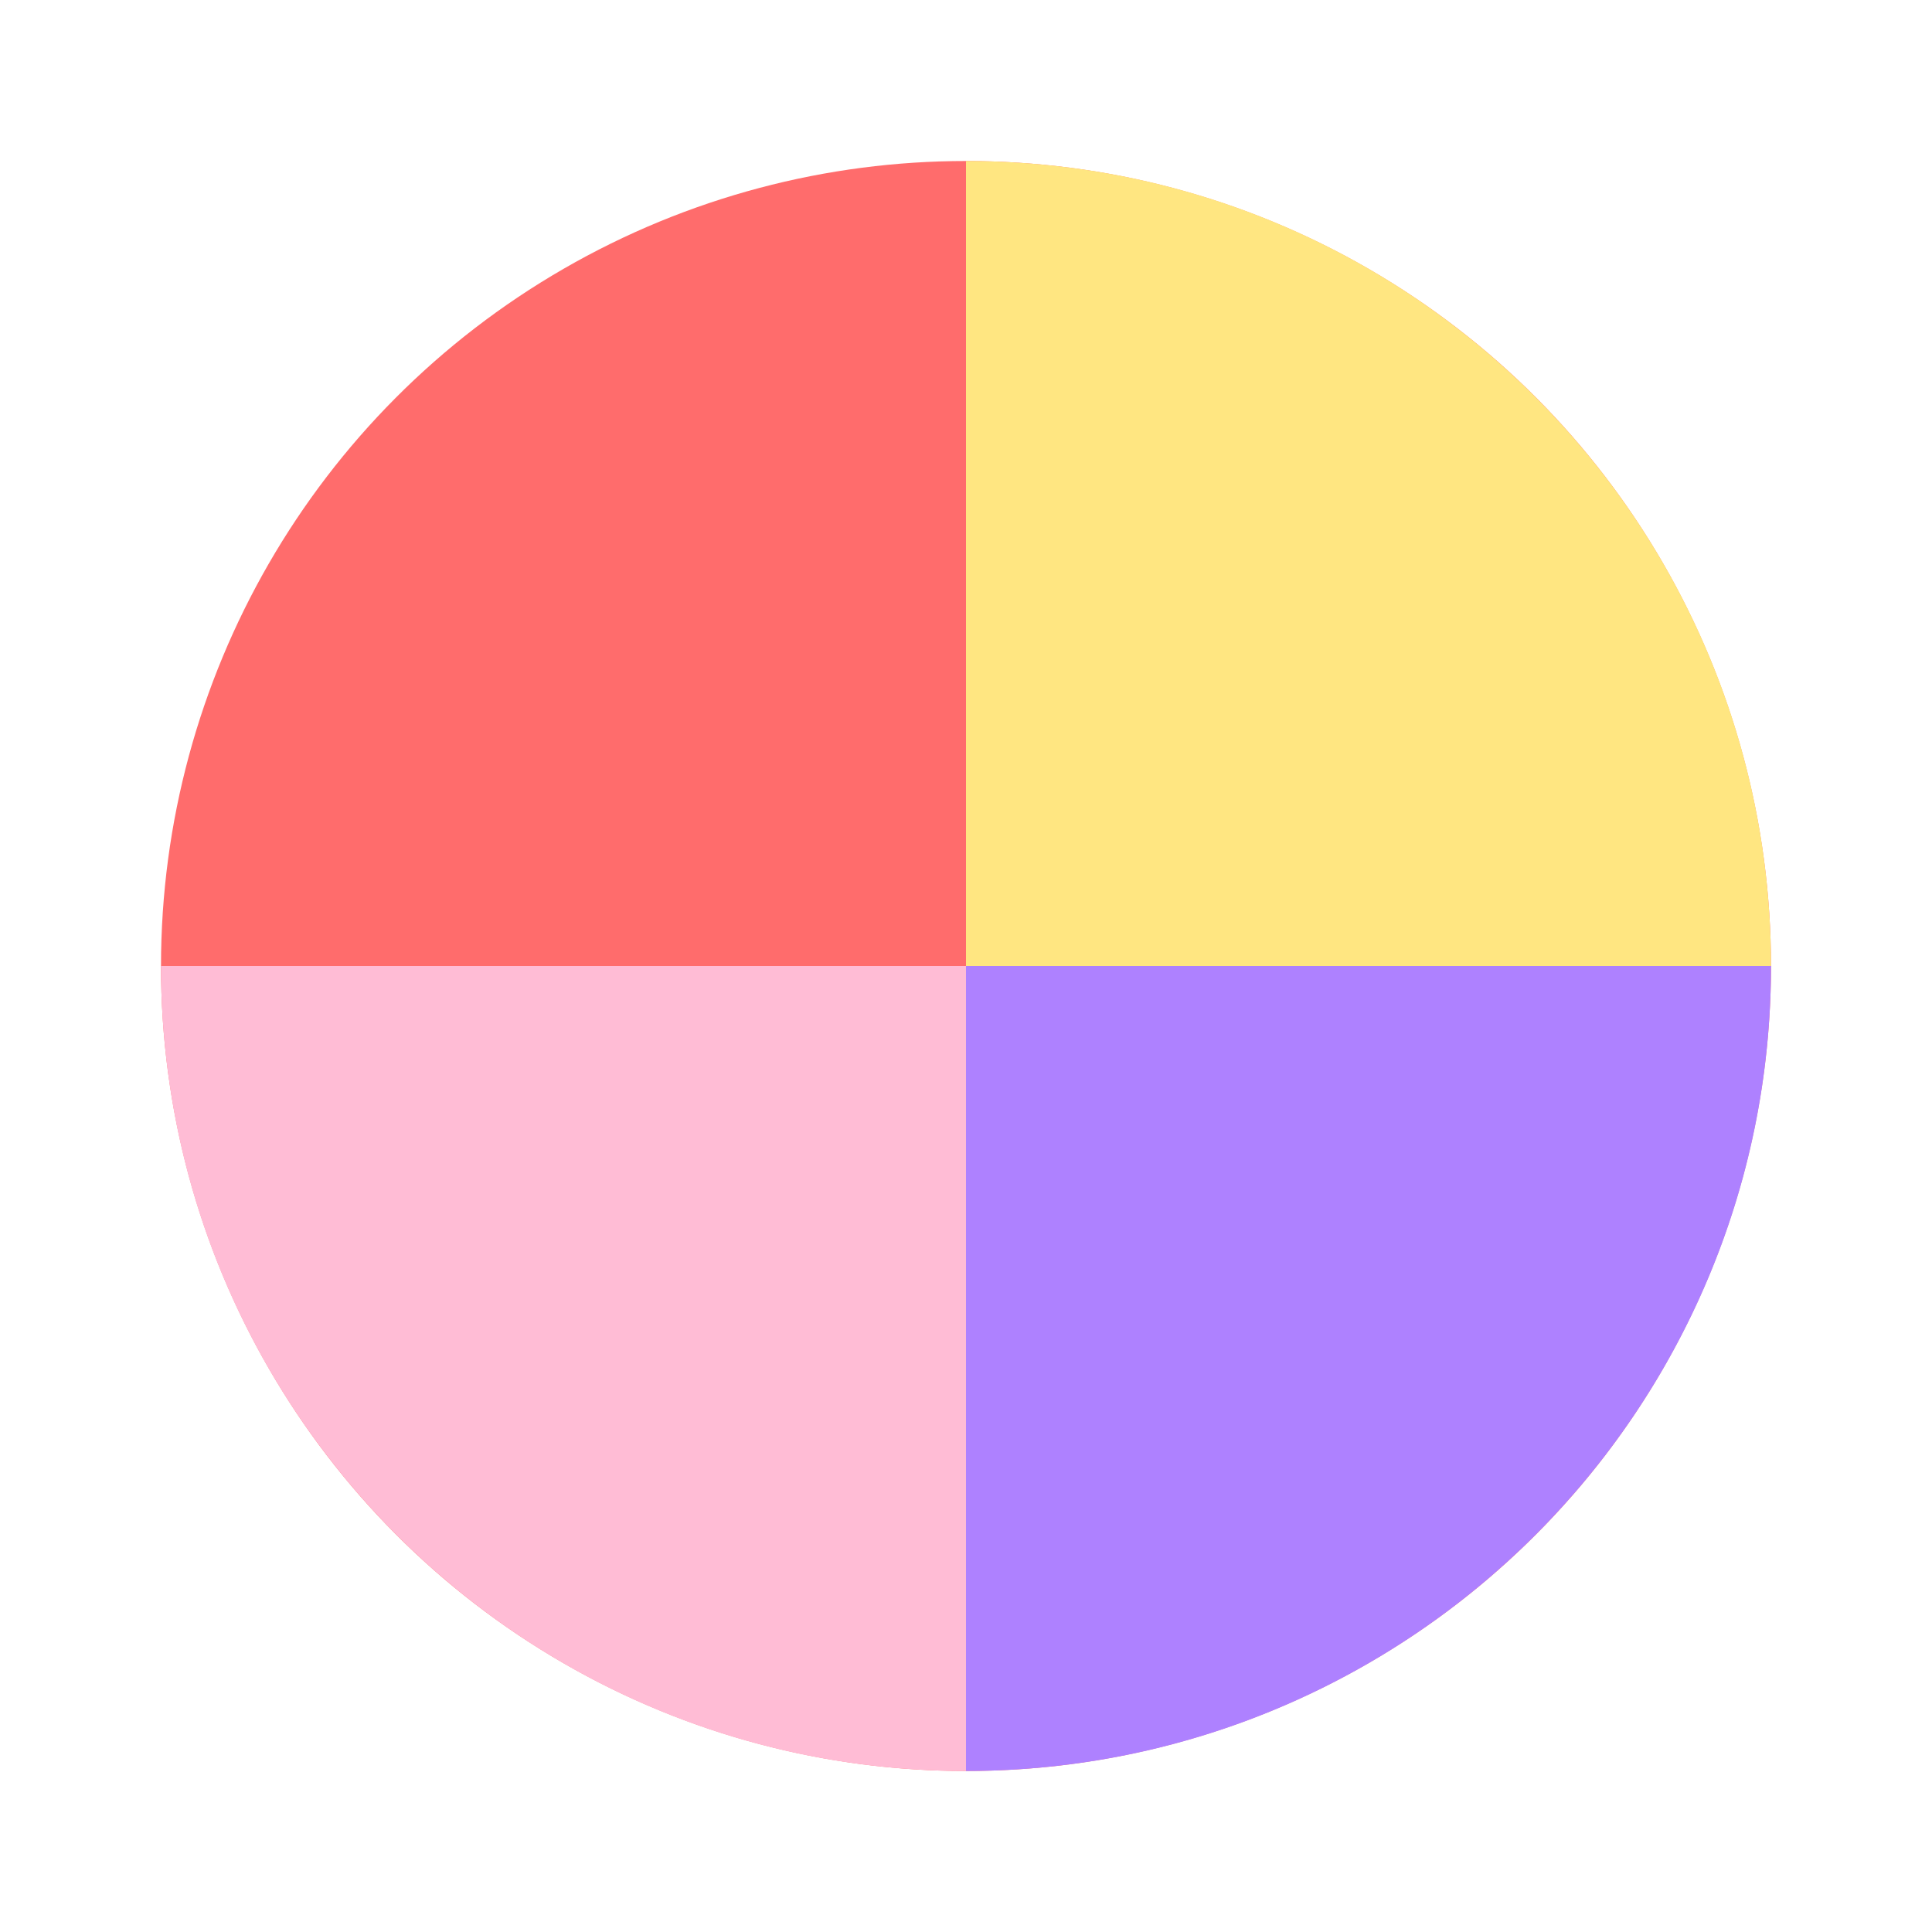
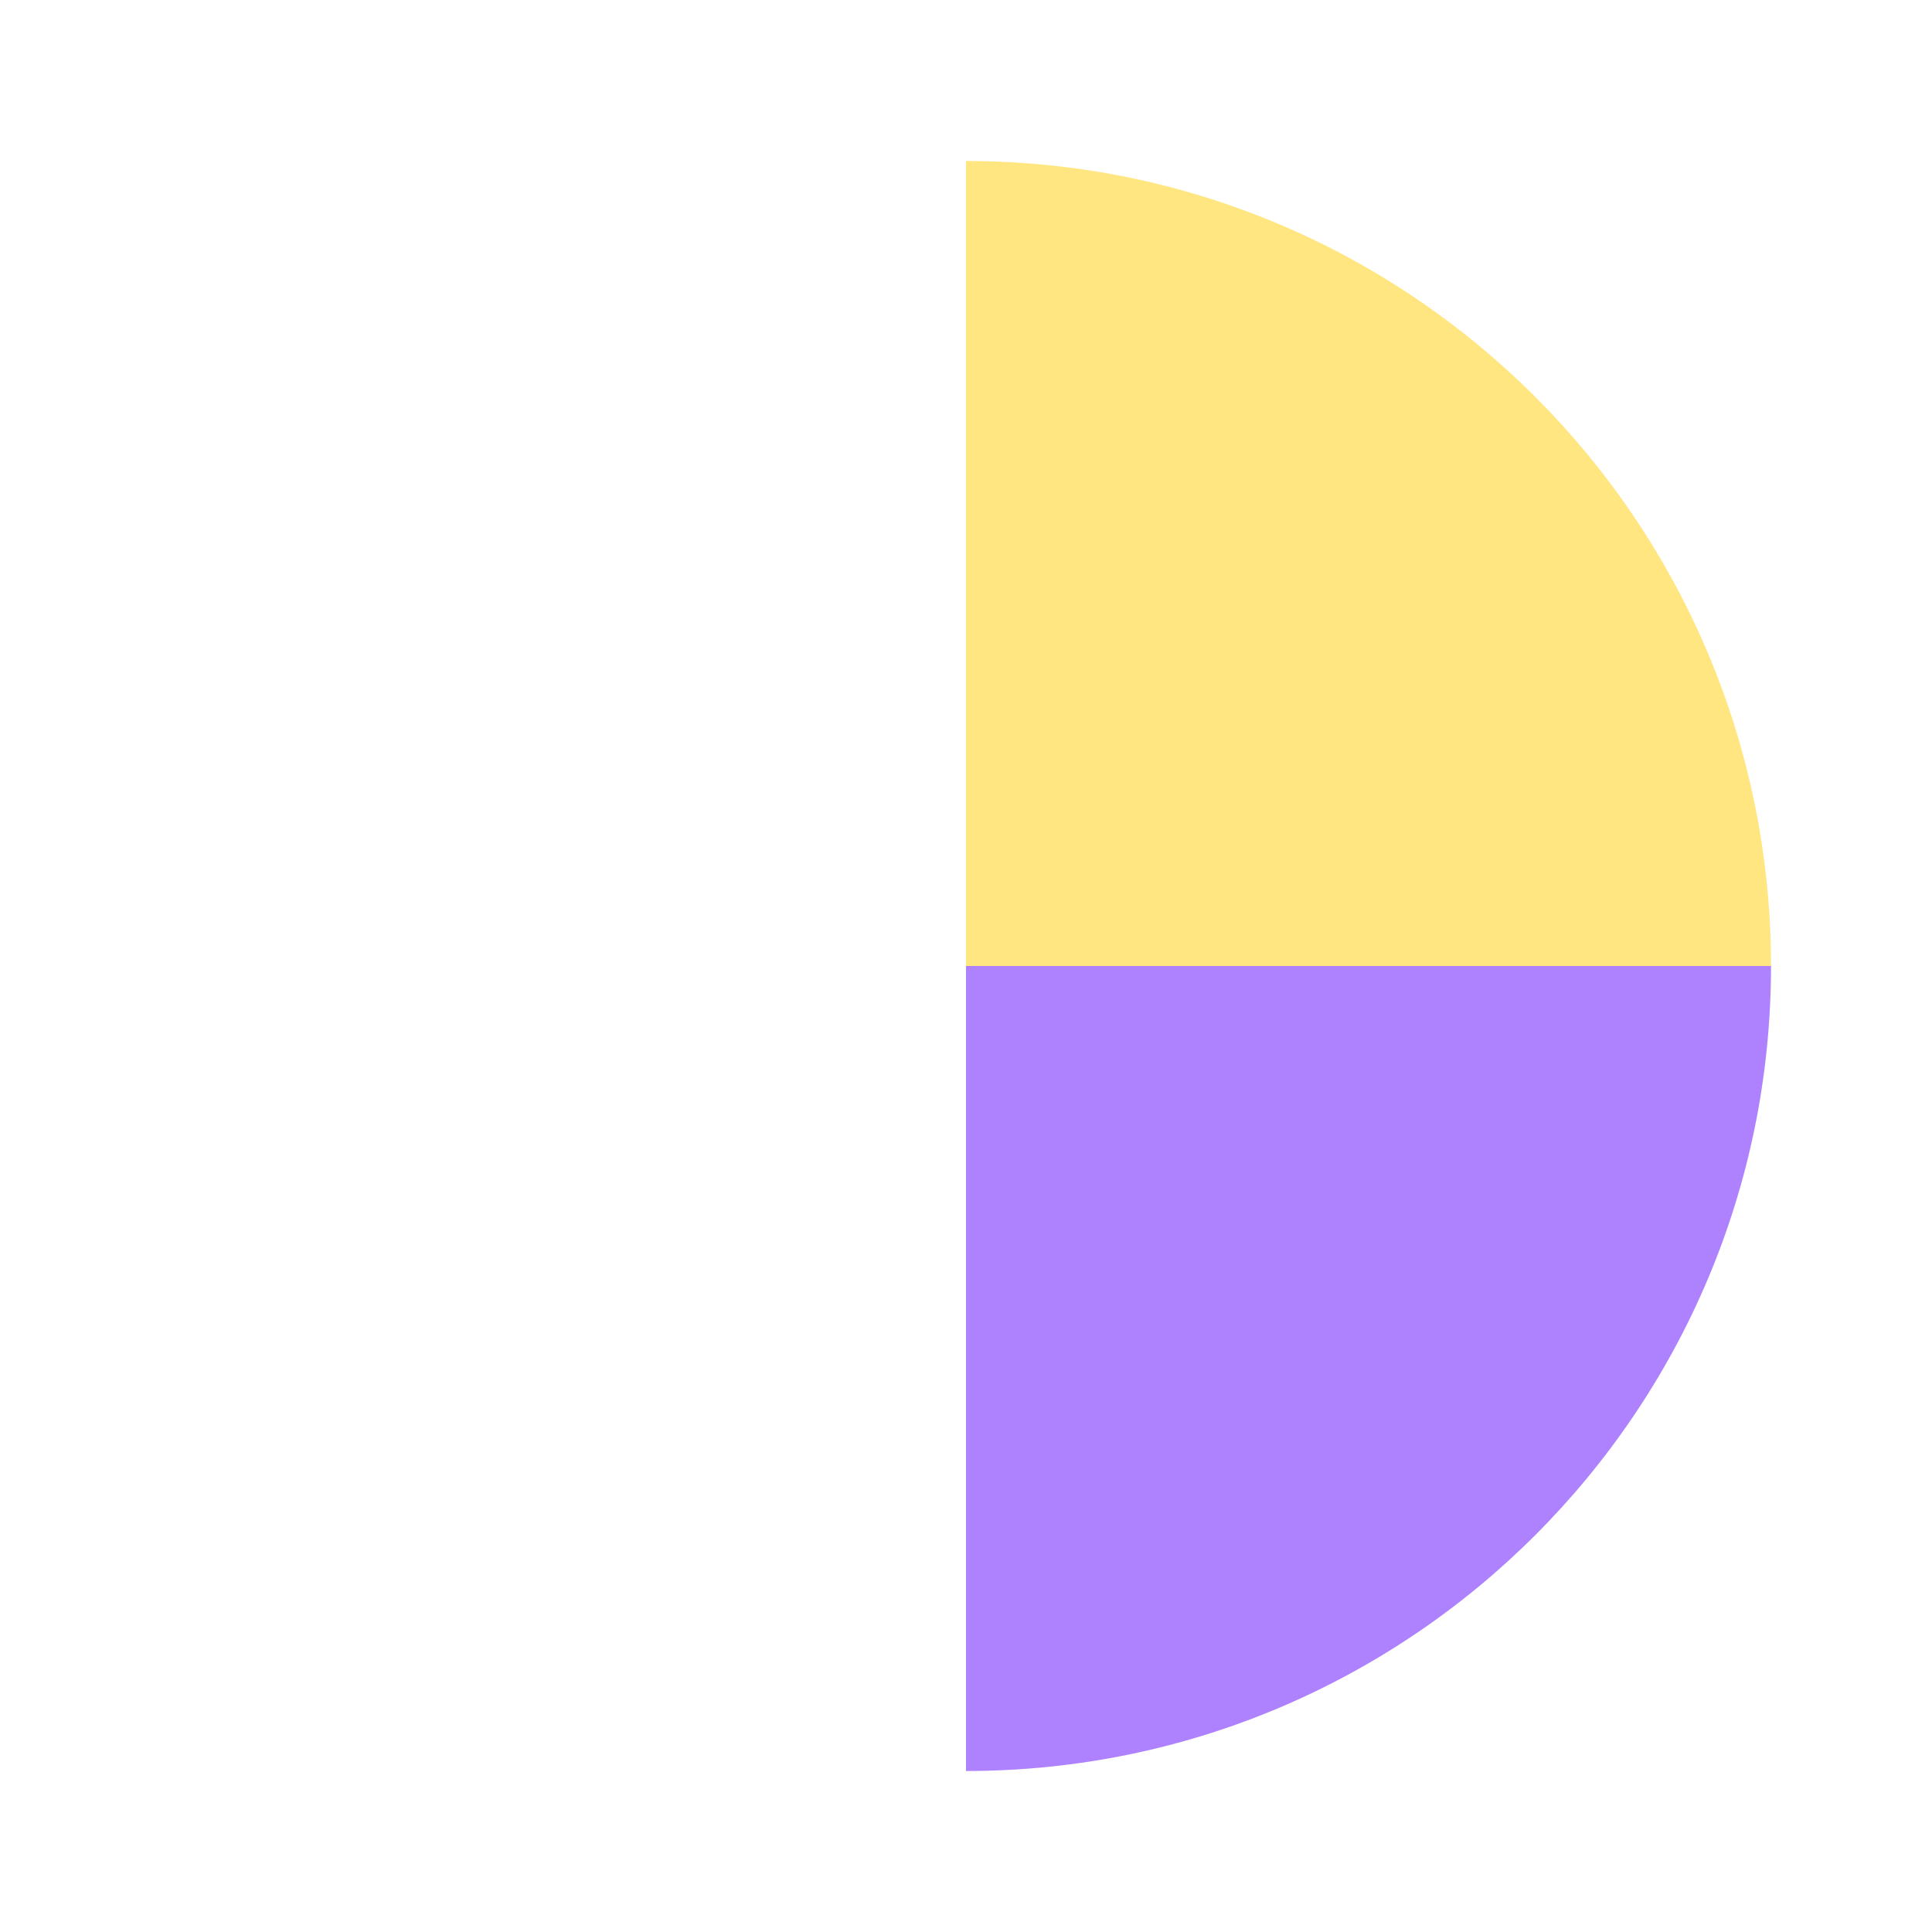
<svg xmlns="http://www.w3.org/2000/svg" width="12" height="12" viewBox="0 0 12 12">
  <g fill="none" fill-rule="evenodd" transform="translate(1 1)">
-     <circle cx="5" cy="5" r="5" fill="#FF6C6C" />
    <path fill="#FFE681" d="M5,0 C7.761,0 10,2.239 10,5 L10,5 L5,5 Z" />
    <path fill="#AE81FF" d="M5,5 C7.761,5 10,7.239 10,10 L10,10 L5,10 Z" transform="rotate(90 7.5 7.5)" />
-     <path fill="#FFBCD5" d="M0,5 C2.761,5 5,7.239 5,10 L5,10 L0,10 Z" transform="rotate(180 2.5 7.5)" />
  </g>
</svg>